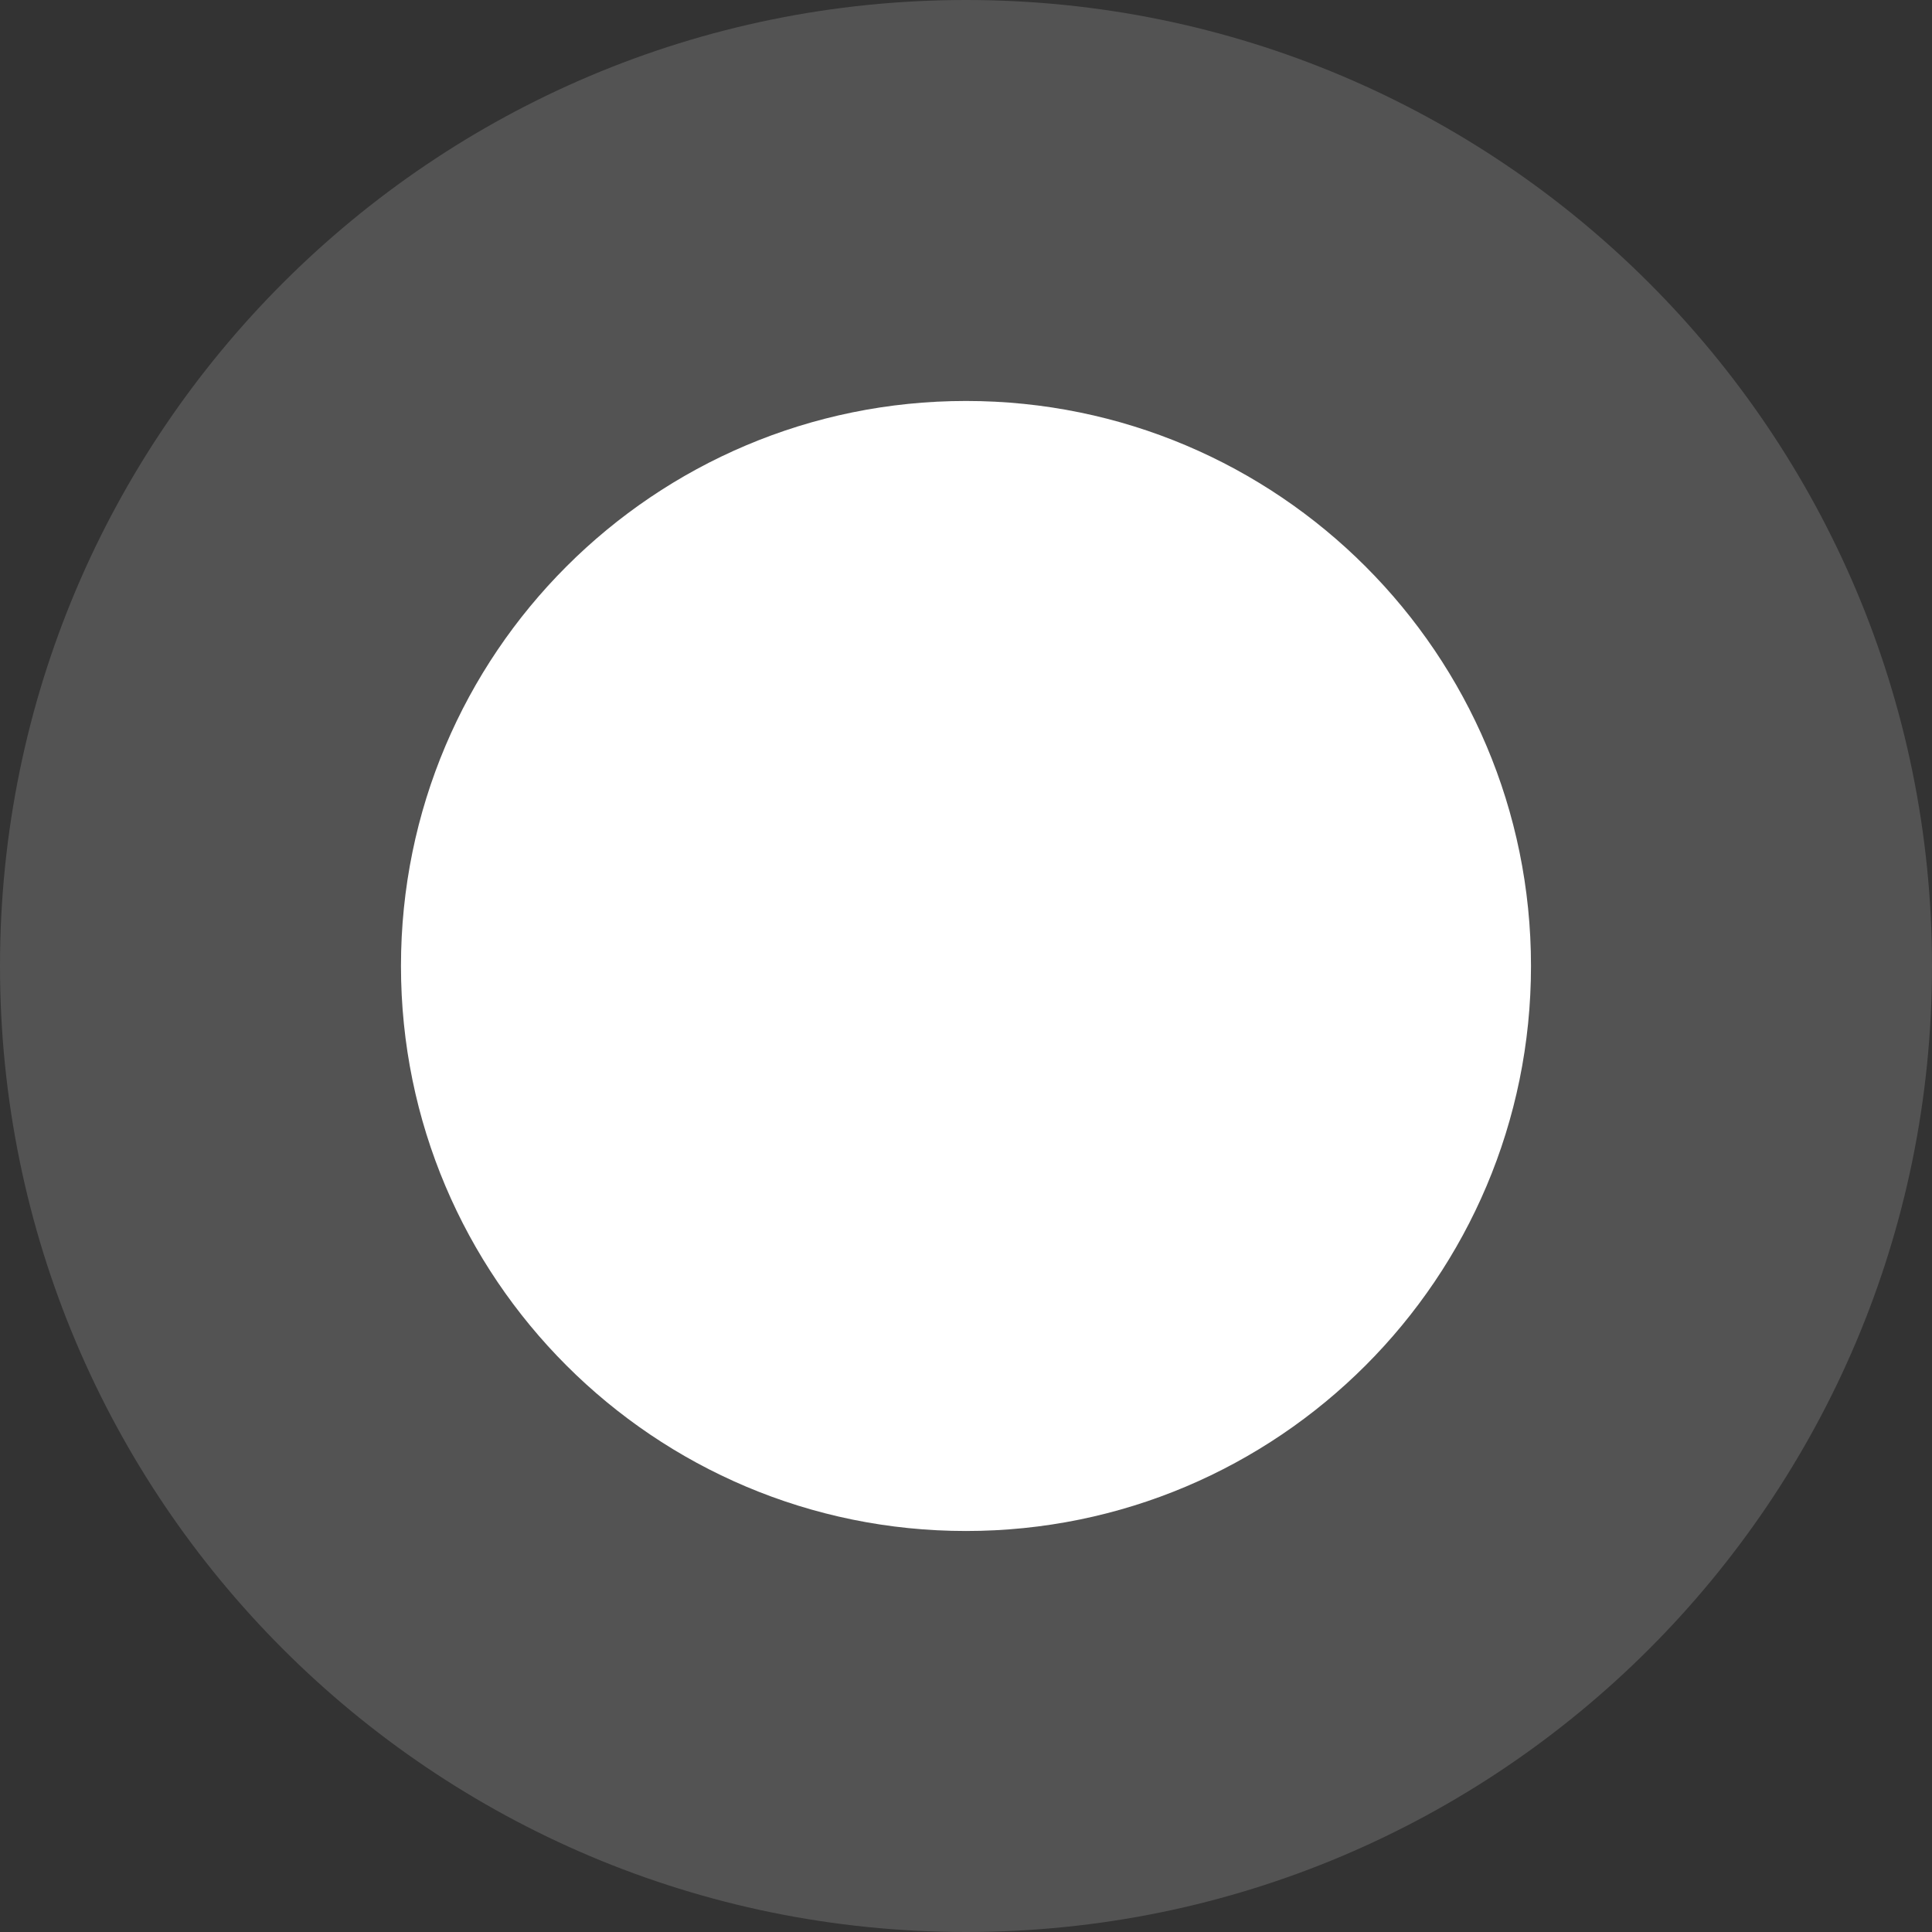
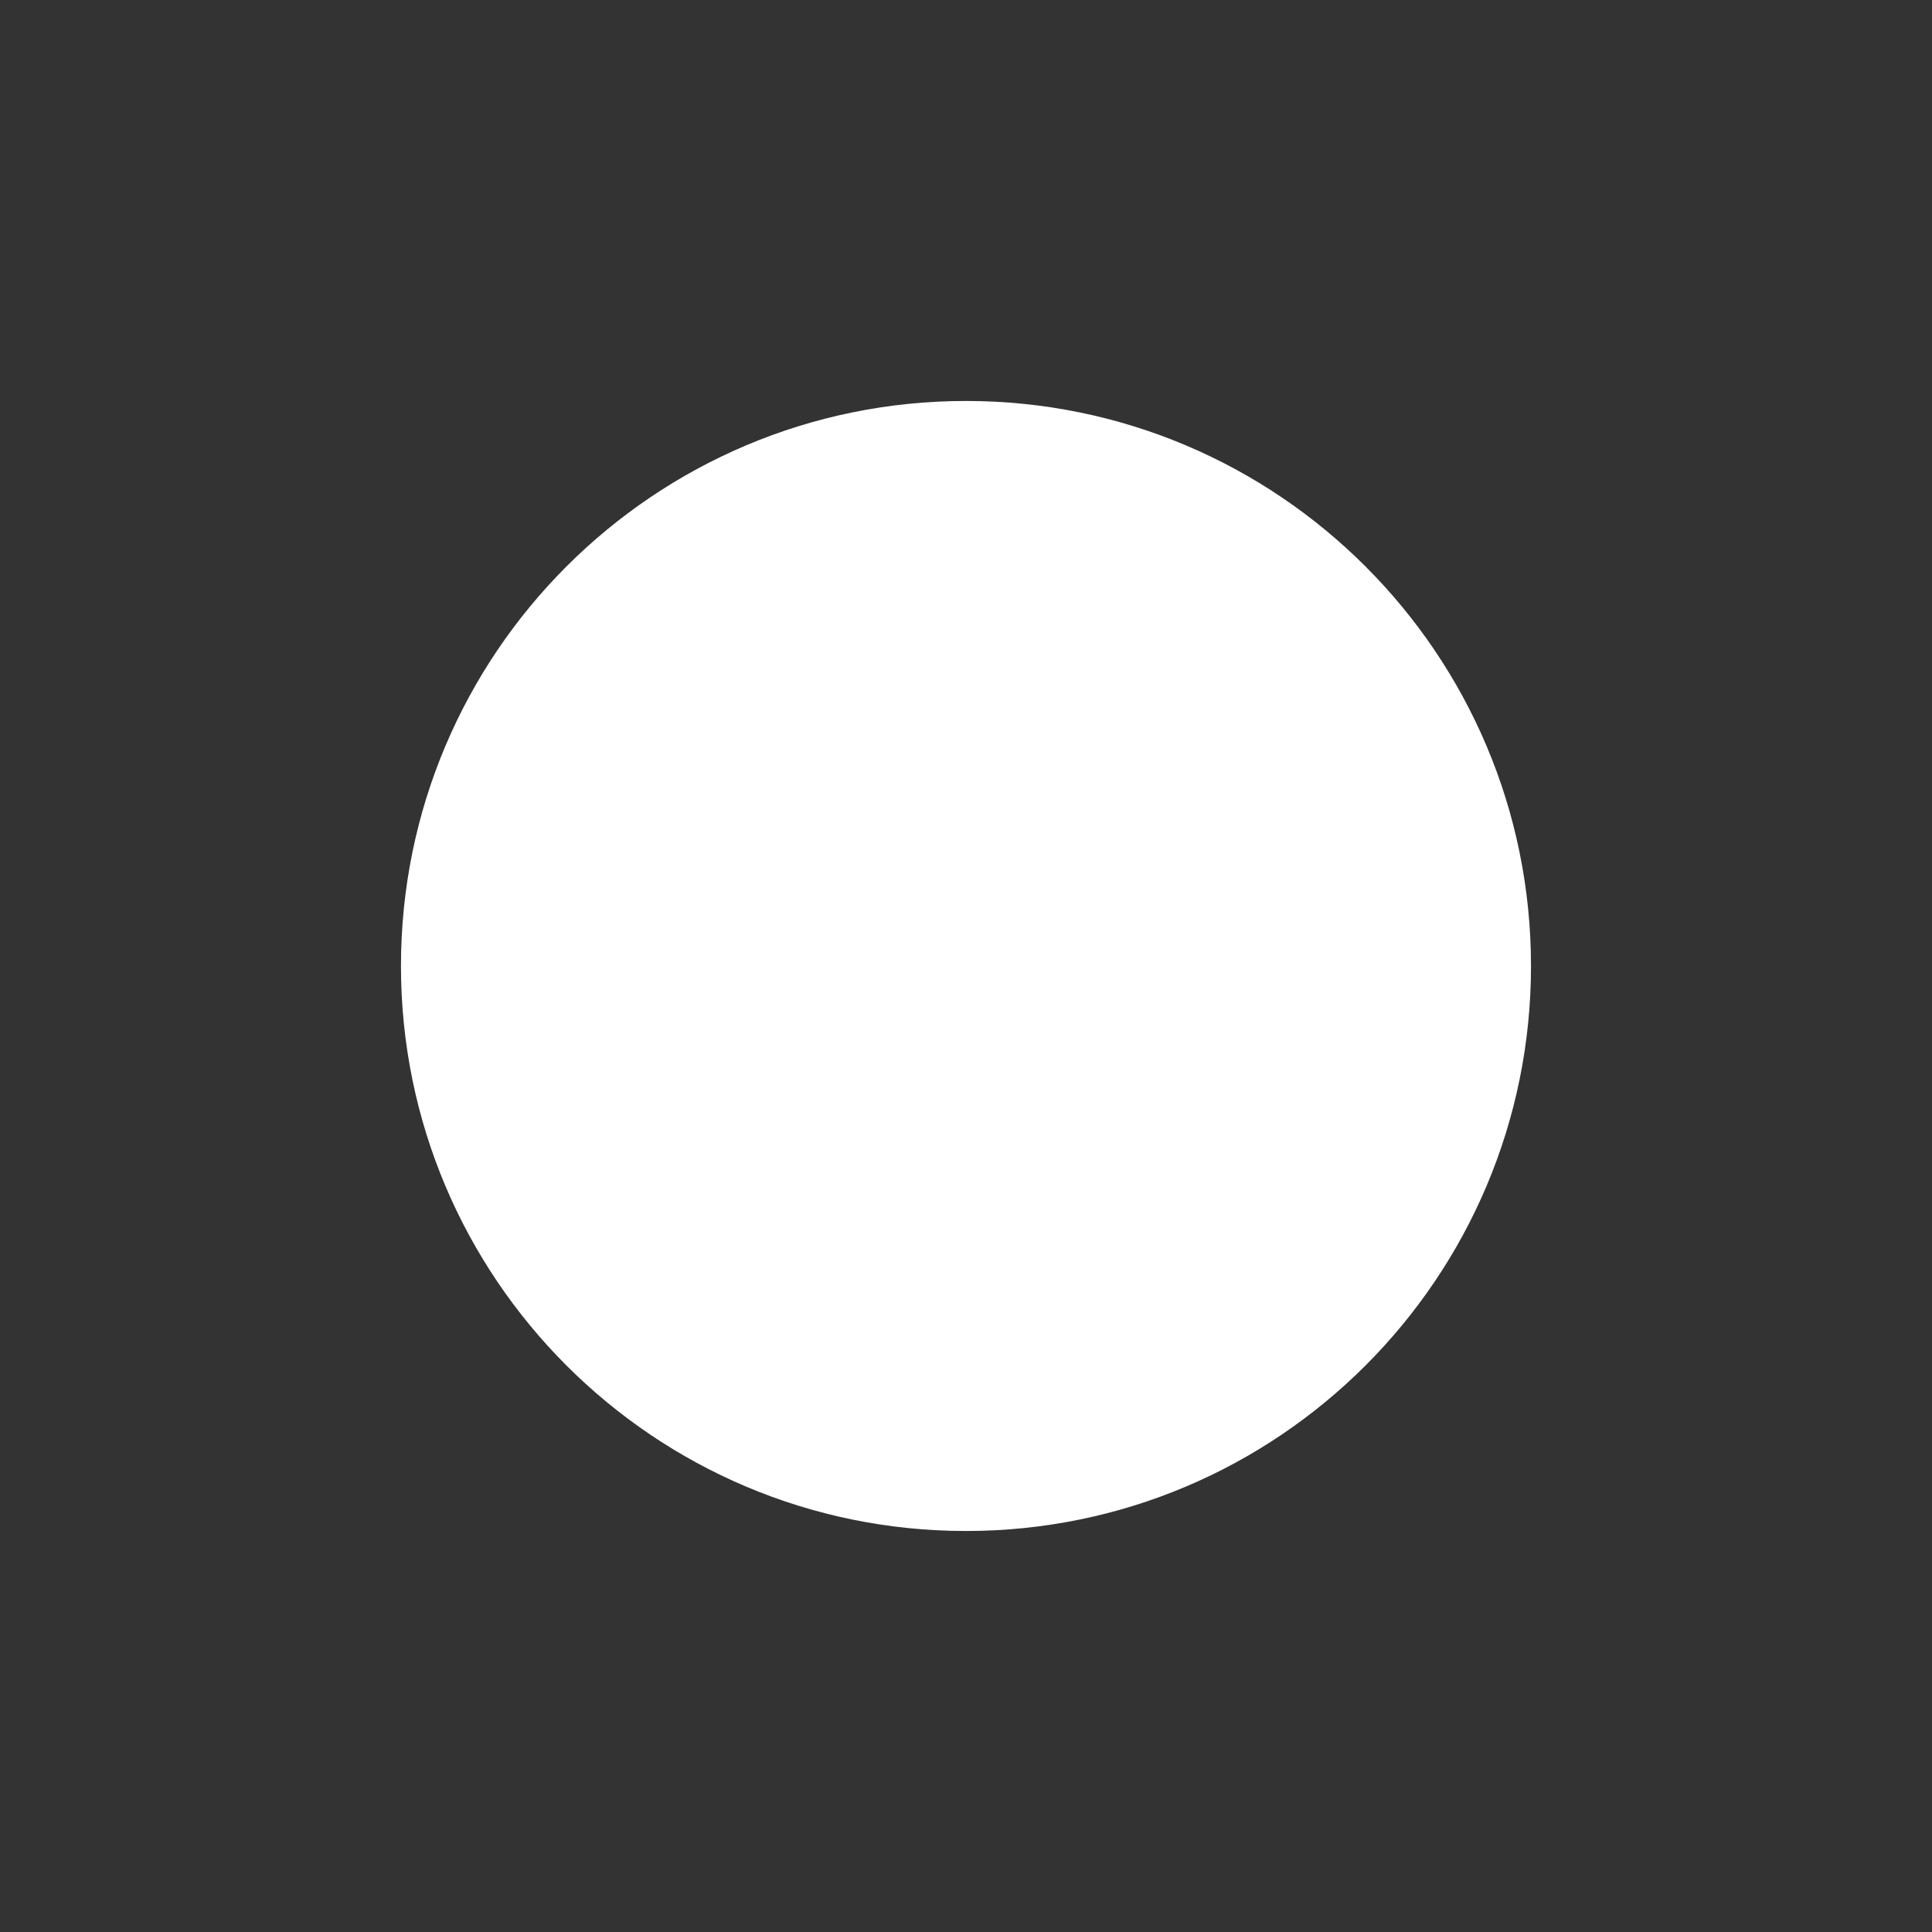
<svg xmlns="http://www.w3.org/2000/svg" width="50" height="50" viewBox="0 0 50 50" fill="none">
  <rect x="0" y="0" width="50" height="50" fill="#333333" stroke="none" />
  <path d="M25 39.622C33.075 39.622 39.622 33.075 39.622 25C39.622 16.924 33.075 10.377 25 10.377C16.924 10.377 10.377 16.924 10.377 25C10.377 33.075 16.924 39.622 25 39.622Z" fill="white" />
-   <path d="M25 50C38.807 50 50 38.807 50 25C50 11.193 38.807 0 25 0C11.193 0 0 11.193 0 25C0 38.807 11.193 50 25 50Z" fill="white" fill-opacity="0.16" />
</svg>